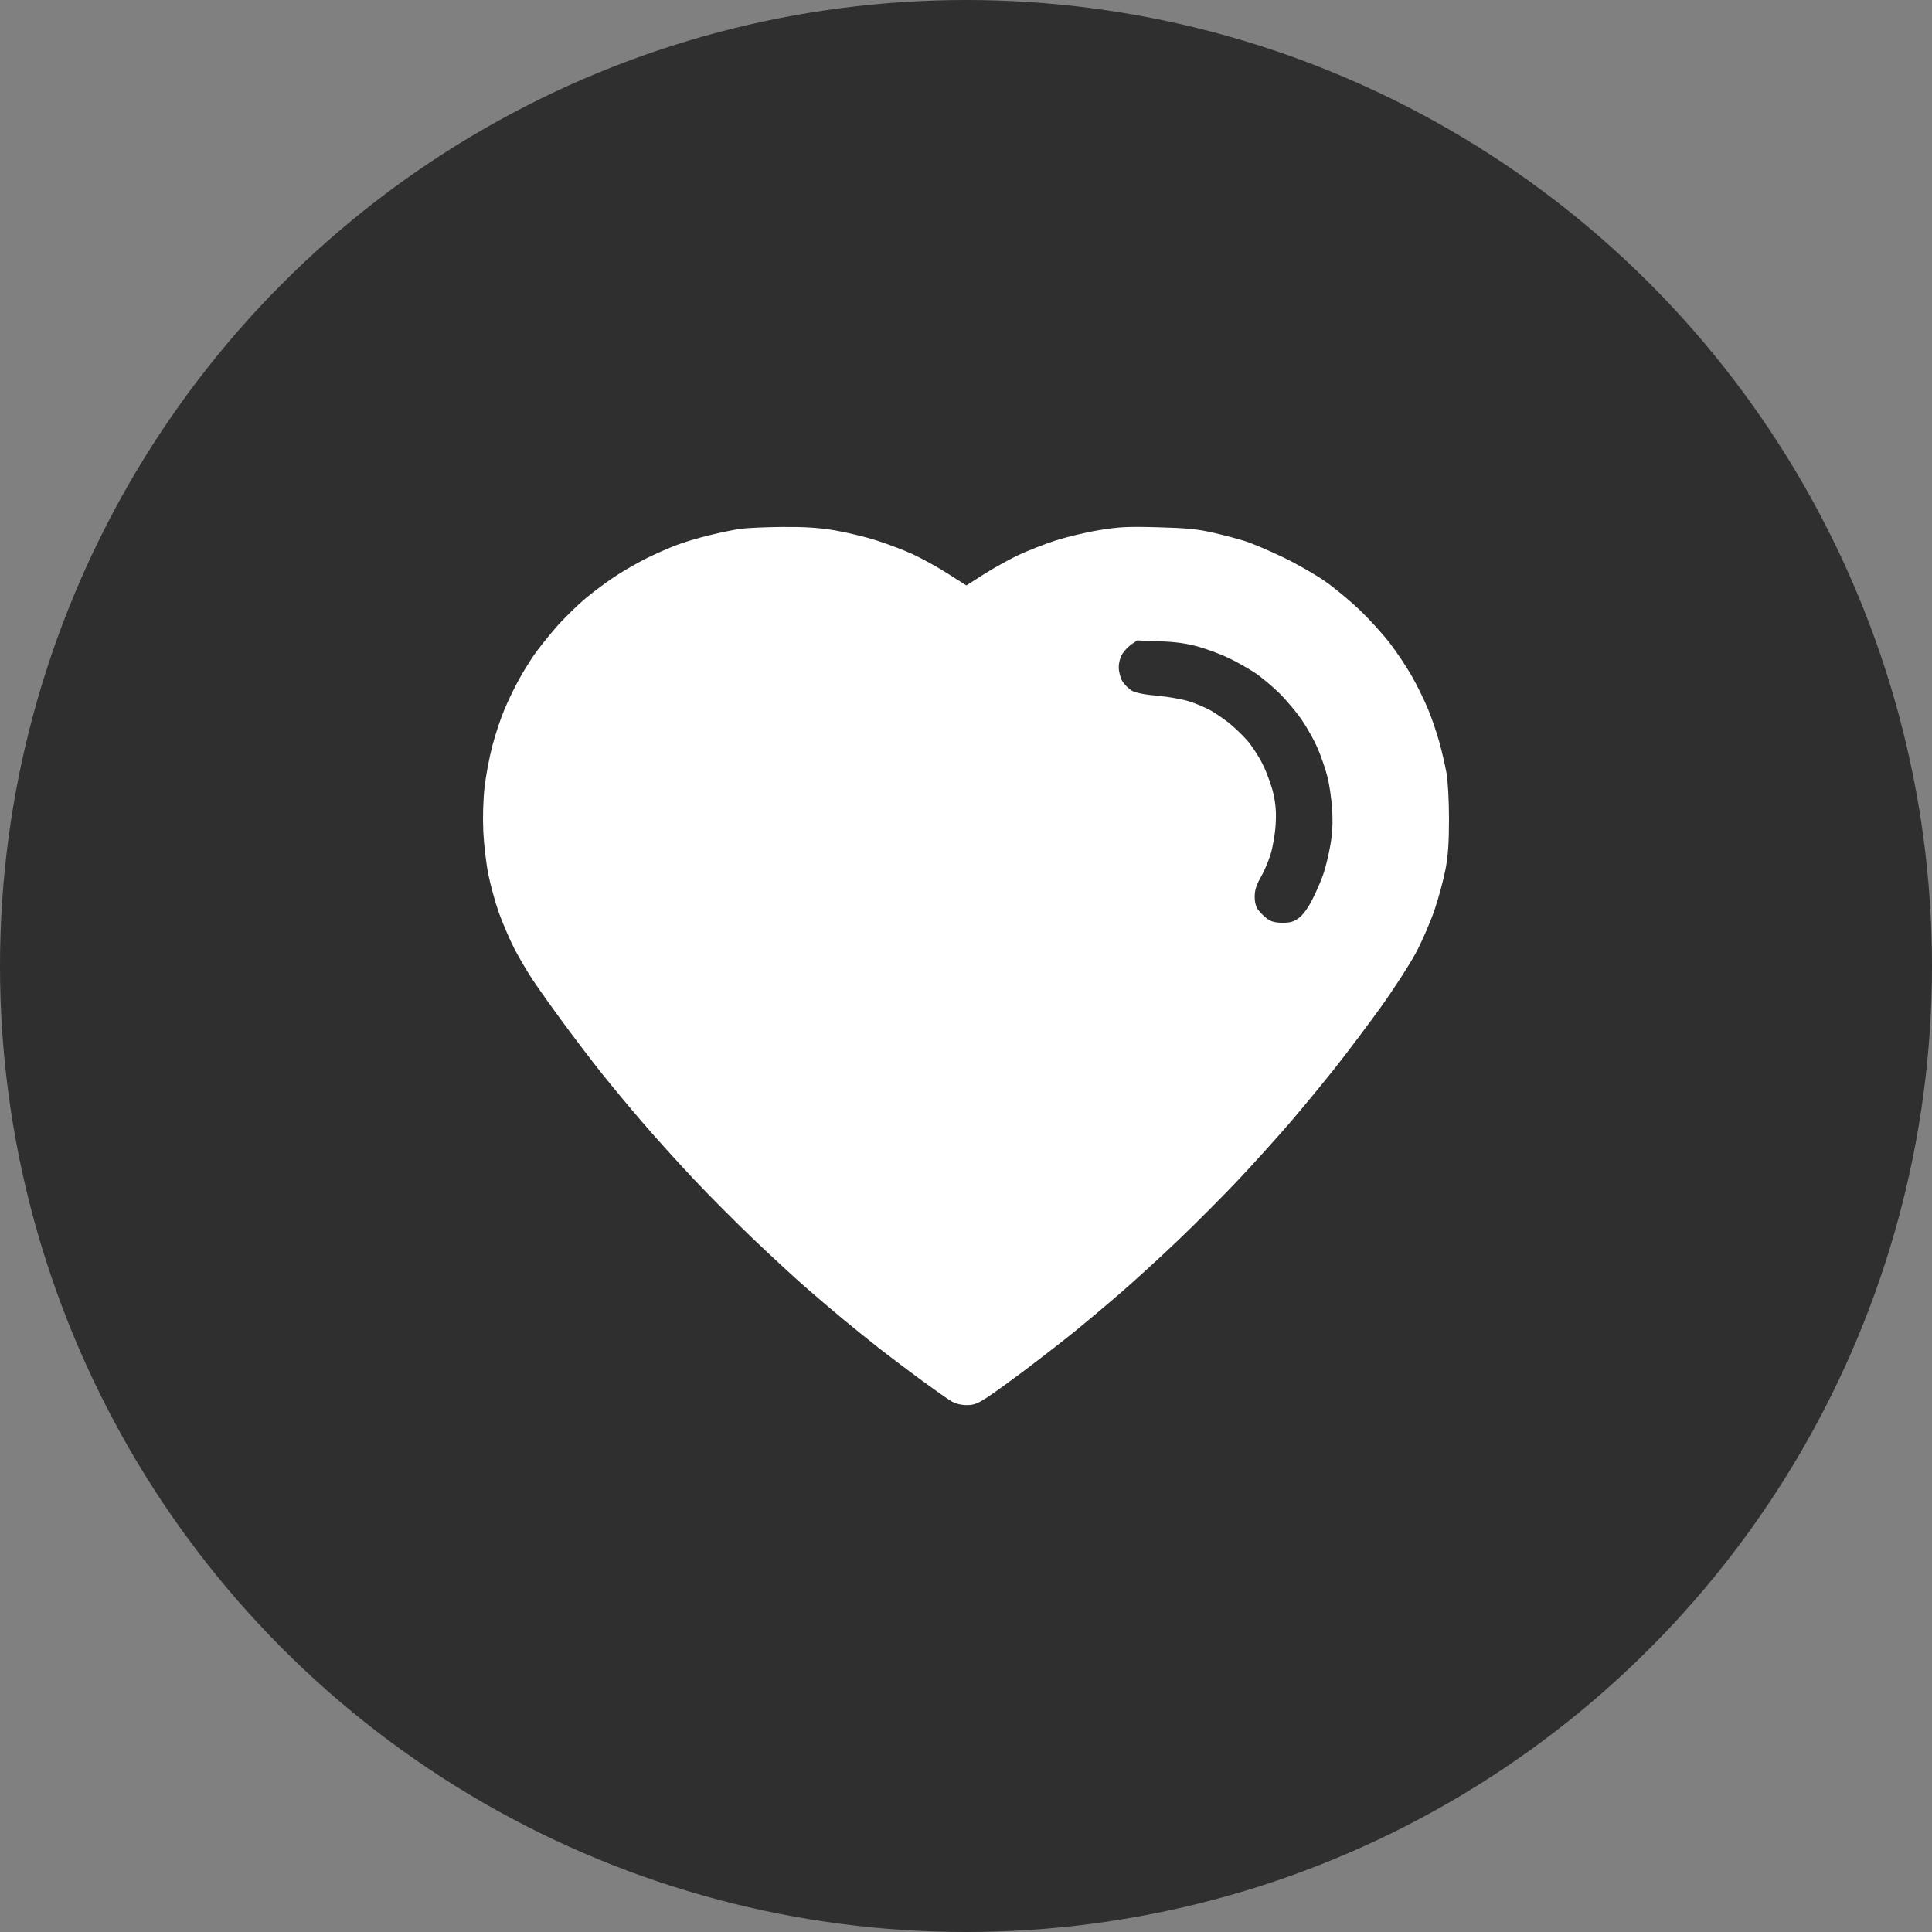
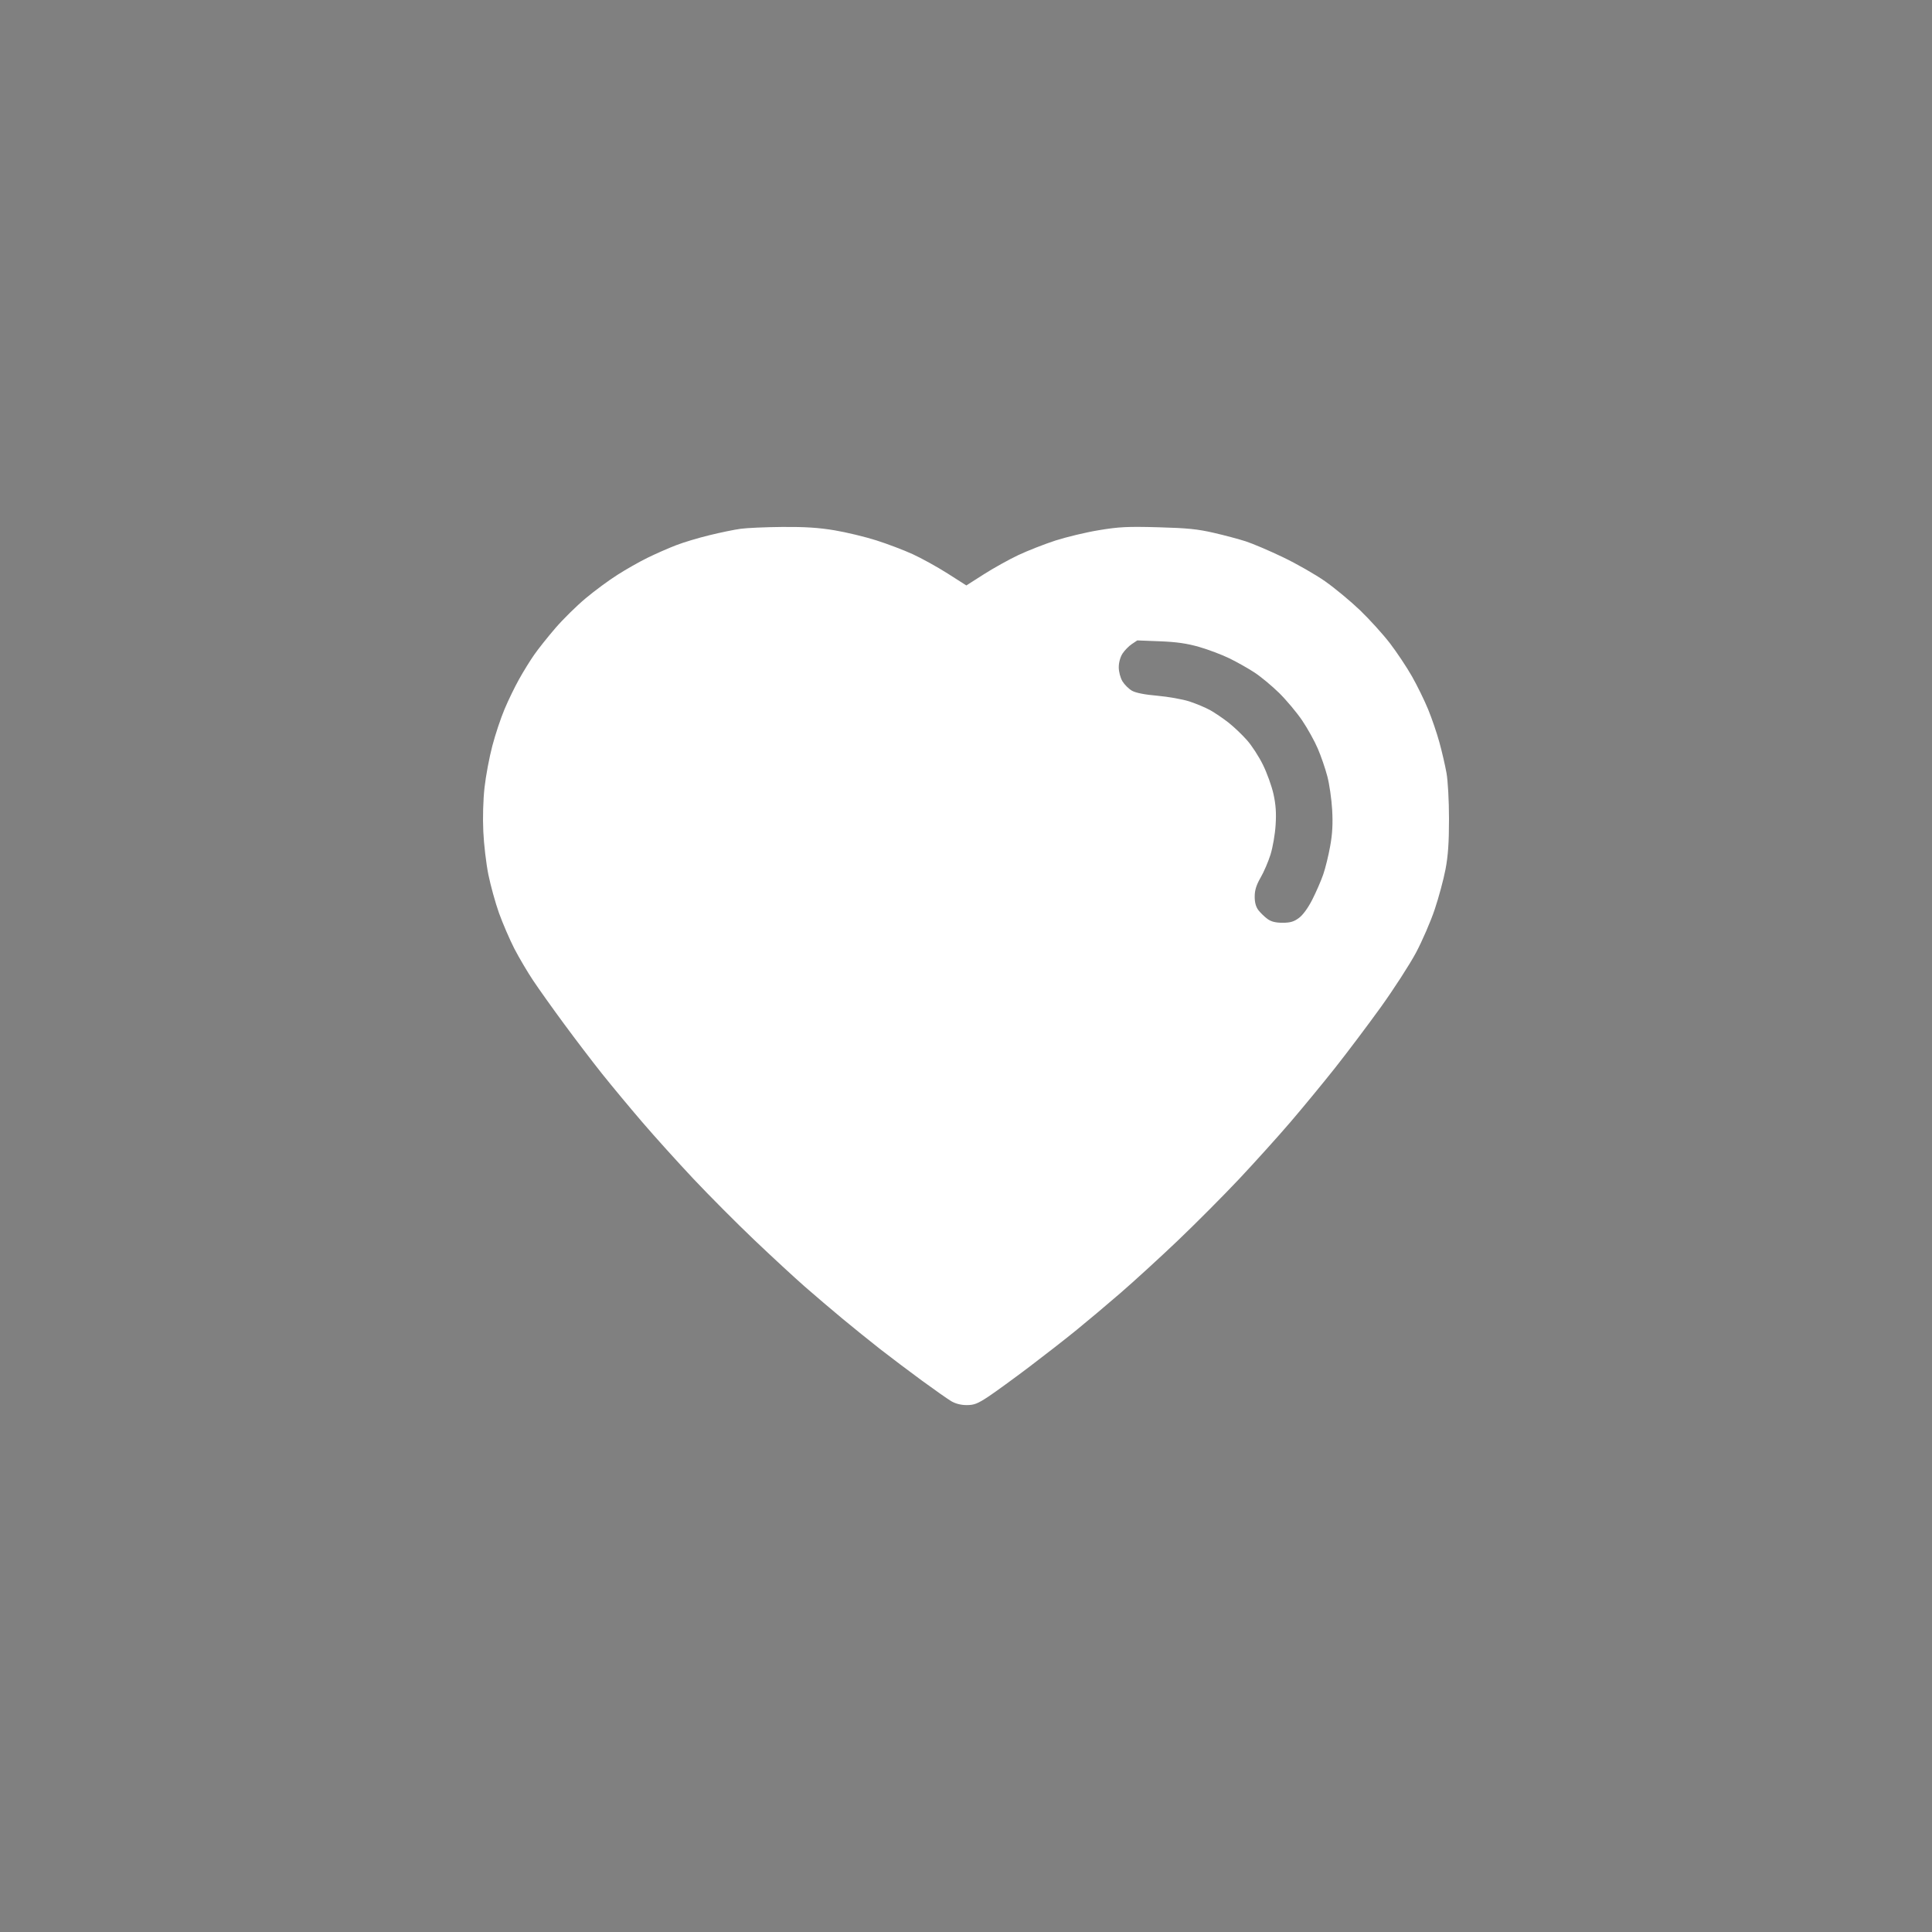
<svg xmlns="http://www.w3.org/2000/svg" width="44" height="44" viewBox="0 0 44 44" fill="none">
  <rect x="0" y="0" width="44" height="44" fill="#808080" stroke="none" />
-   <circle cx="22" cy="22" r="22" fill="#2F2F2F" />
  <path fill-rule="evenodd" clip-rule="evenodd" d="M16.867 12.043C16.725 12.062 16.405 12.128 16.157 12.189C15.908 12.249 15.564 12.352 15.393 12.419C15.221 12.485 14.931 12.613 14.747 12.703C14.564 12.793 14.256 12.967 14.063 13.091C13.869 13.213 13.543 13.454 13.339 13.625C13.134 13.796 12.824 14.101 12.65 14.303C12.476 14.505 12.258 14.779 12.165 14.913C12.072 15.046 11.917 15.297 11.821 15.47C11.725 15.642 11.576 15.947 11.492 16.148C11.407 16.348 11.281 16.725 11.213 16.985C11.144 17.245 11.064 17.672 11.035 17.934C11.003 18.218 10.992 18.623 11.007 18.938C11.02 19.229 11.072 19.669 11.122 19.917C11.172 20.164 11.281 20.56 11.365 20.796C11.45 21.031 11.606 21.393 11.712 21.601C11.819 21.808 12.013 22.137 12.144 22.333C12.275 22.529 12.591 22.973 12.847 23.32C13.103 23.668 13.491 24.177 13.709 24.451C13.927 24.724 14.339 25.22 14.624 25.552C14.909 25.885 15.436 26.468 15.795 26.85C16.154 27.231 16.774 27.854 17.173 28.234C17.572 28.614 18.093 29.095 18.329 29.302C18.566 29.509 18.953 29.839 19.19 30.035C19.427 30.232 19.814 30.544 20.05 30.729C20.287 30.913 20.713 31.235 20.997 31.443C21.281 31.651 21.581 31.861 21.664 31.911C21.761 31.968 21.886 32 22.016 32C22.185 32 22.265 31.969 22.511 31.806C22.672 31.699 23.091 31.394 23.443 31.128C23.794 30.862 24.278 30.485 24.518 30.289C24.758 30.094 25.207 29.717 25.514 29.451C25.822 29.185 26.41 28.647 26.821 28.256C27.232 27.864 27.862 27.231 28.221 26.85C28.579 26.468 29.106 25.885 29.391 25.552C29.675 25.22 30.132 24.666 30.405 24.321C30.679 23.975 31.146 23.354 31.445 22.94C31.743 22.525 32.104 21.966 32.248 21.697C32.391 21.428 32.583 20.985 32.674 20.713C32.765 20.442 32.876 20.031 32.92 19.801C32.979 19.493 33 19.189 33 18.65C33 18.234 32.975 17.782 32.943 17.604C32.912 17.431 32.84 17.119 32.782 16.909C32.725 16.7 32.609 16.36 32.525 16.156C32.441 15.951 32.275 15.612 32.156 15.403C32.037 15.193 31.811 14.854 31.654 14.649C31.496 14.444 31.191 14.107 30.976 13.9C30.76 13.693 30.402 13.396 30.179 13.239C29.956 13.083 29.522 12.835 29.214 12.688C28.907 12.541 28.529 12.38 28.375 12.33C28.221 12.28 27.892 12.192 27.644 12.135C27.276 12.05 27.041 12.026 26.375 12.008C25.67 11.989 25.484 11.999 25.025 12.075C24.732 12.123 24.287 12.23 24.035 12.311C23.784 12.393 23.404 12.542 23.191 12.642C22.978 12.743 22.625 12.939 22.406 13.079L22.008 13.333L21.58 13.06C21.345 12.911 20.987 12.713 20.786 12.621C20.585 12.529 20.211 12.387 19.956 12.306C19.701 12.225 19.273 12.122 19.004 12.077C18.643 12.017 18.331 11.997 17.82 12.001C17.437 12.004 17.009 12.023 16.867 12.043ZM27.312 14.734C27.52 14.794 27.83 14.911 28 14.994C28.171 15.078 28.427 15.222 28.569 15.315C28.711 15.408 28.963 15.617 29.13 15.78C29.296 15.944 29.533 16.226 29.656 16.408C29.779 16.59 29.939 16.878 30.012 17.049C30.085 17.219 30.183 17.503 30.229 17.68C30.276 17.857 30.325 18.199 30.339 18.441C30.357 18.756 30.345 18.99 30.294 19.27C30.256 19.484 30.184 19.776 30.135 19.917C30.086 20.059 29.975 20.314 29.888 20.485C29.792 20.675 29.674 20.838 29.583 20.905C29.468 20.991 29.387 21.015 29.21 21.015C29.049 21.015 28.95 20.99 28.865 20.928C28.8 20.881 28.708 20.791 28.66 20.73C28.602 20.654 28.574 20.553 28.575 20.418C28.575 20.275 28.612 20.156 28.708 19.989C28.782 19.863 28.883 19.627 28.934 19.466C28.985 19.305 29.038 19.002 29.051 18.793C29.069 18.515 29.056 18.324 29.002 18.081C28.961 17.899 28.853 17.6 28.762 17.416C28.671 17.231 28.508 16.979 28.398 16.856C28.289 16.732 28.099 16.552 27.976 16.455C27.852 16.358 27.664 16.231 27.558 16.172C27.451 16.113 27.238 16.024 27.085 15.974C26.931 15.925 26.605 15.867 26.359 15.845C26.068 15.82 25.868 15.78 25.78 15.731C25.707 15.689 25.609 15.592 25.562 15.515C25.515 15.435 25.479 15.298 25.479 15.197C25.479 15.089 25.513 14.965 25.565 14.884C25.613 14.811 25.709 14.713 25.777 14.668L25.901 14.585L26.418 14.605C26.799 14.62 27.033 14.654 27.312 14.734Z" fill="white" />
</svg>